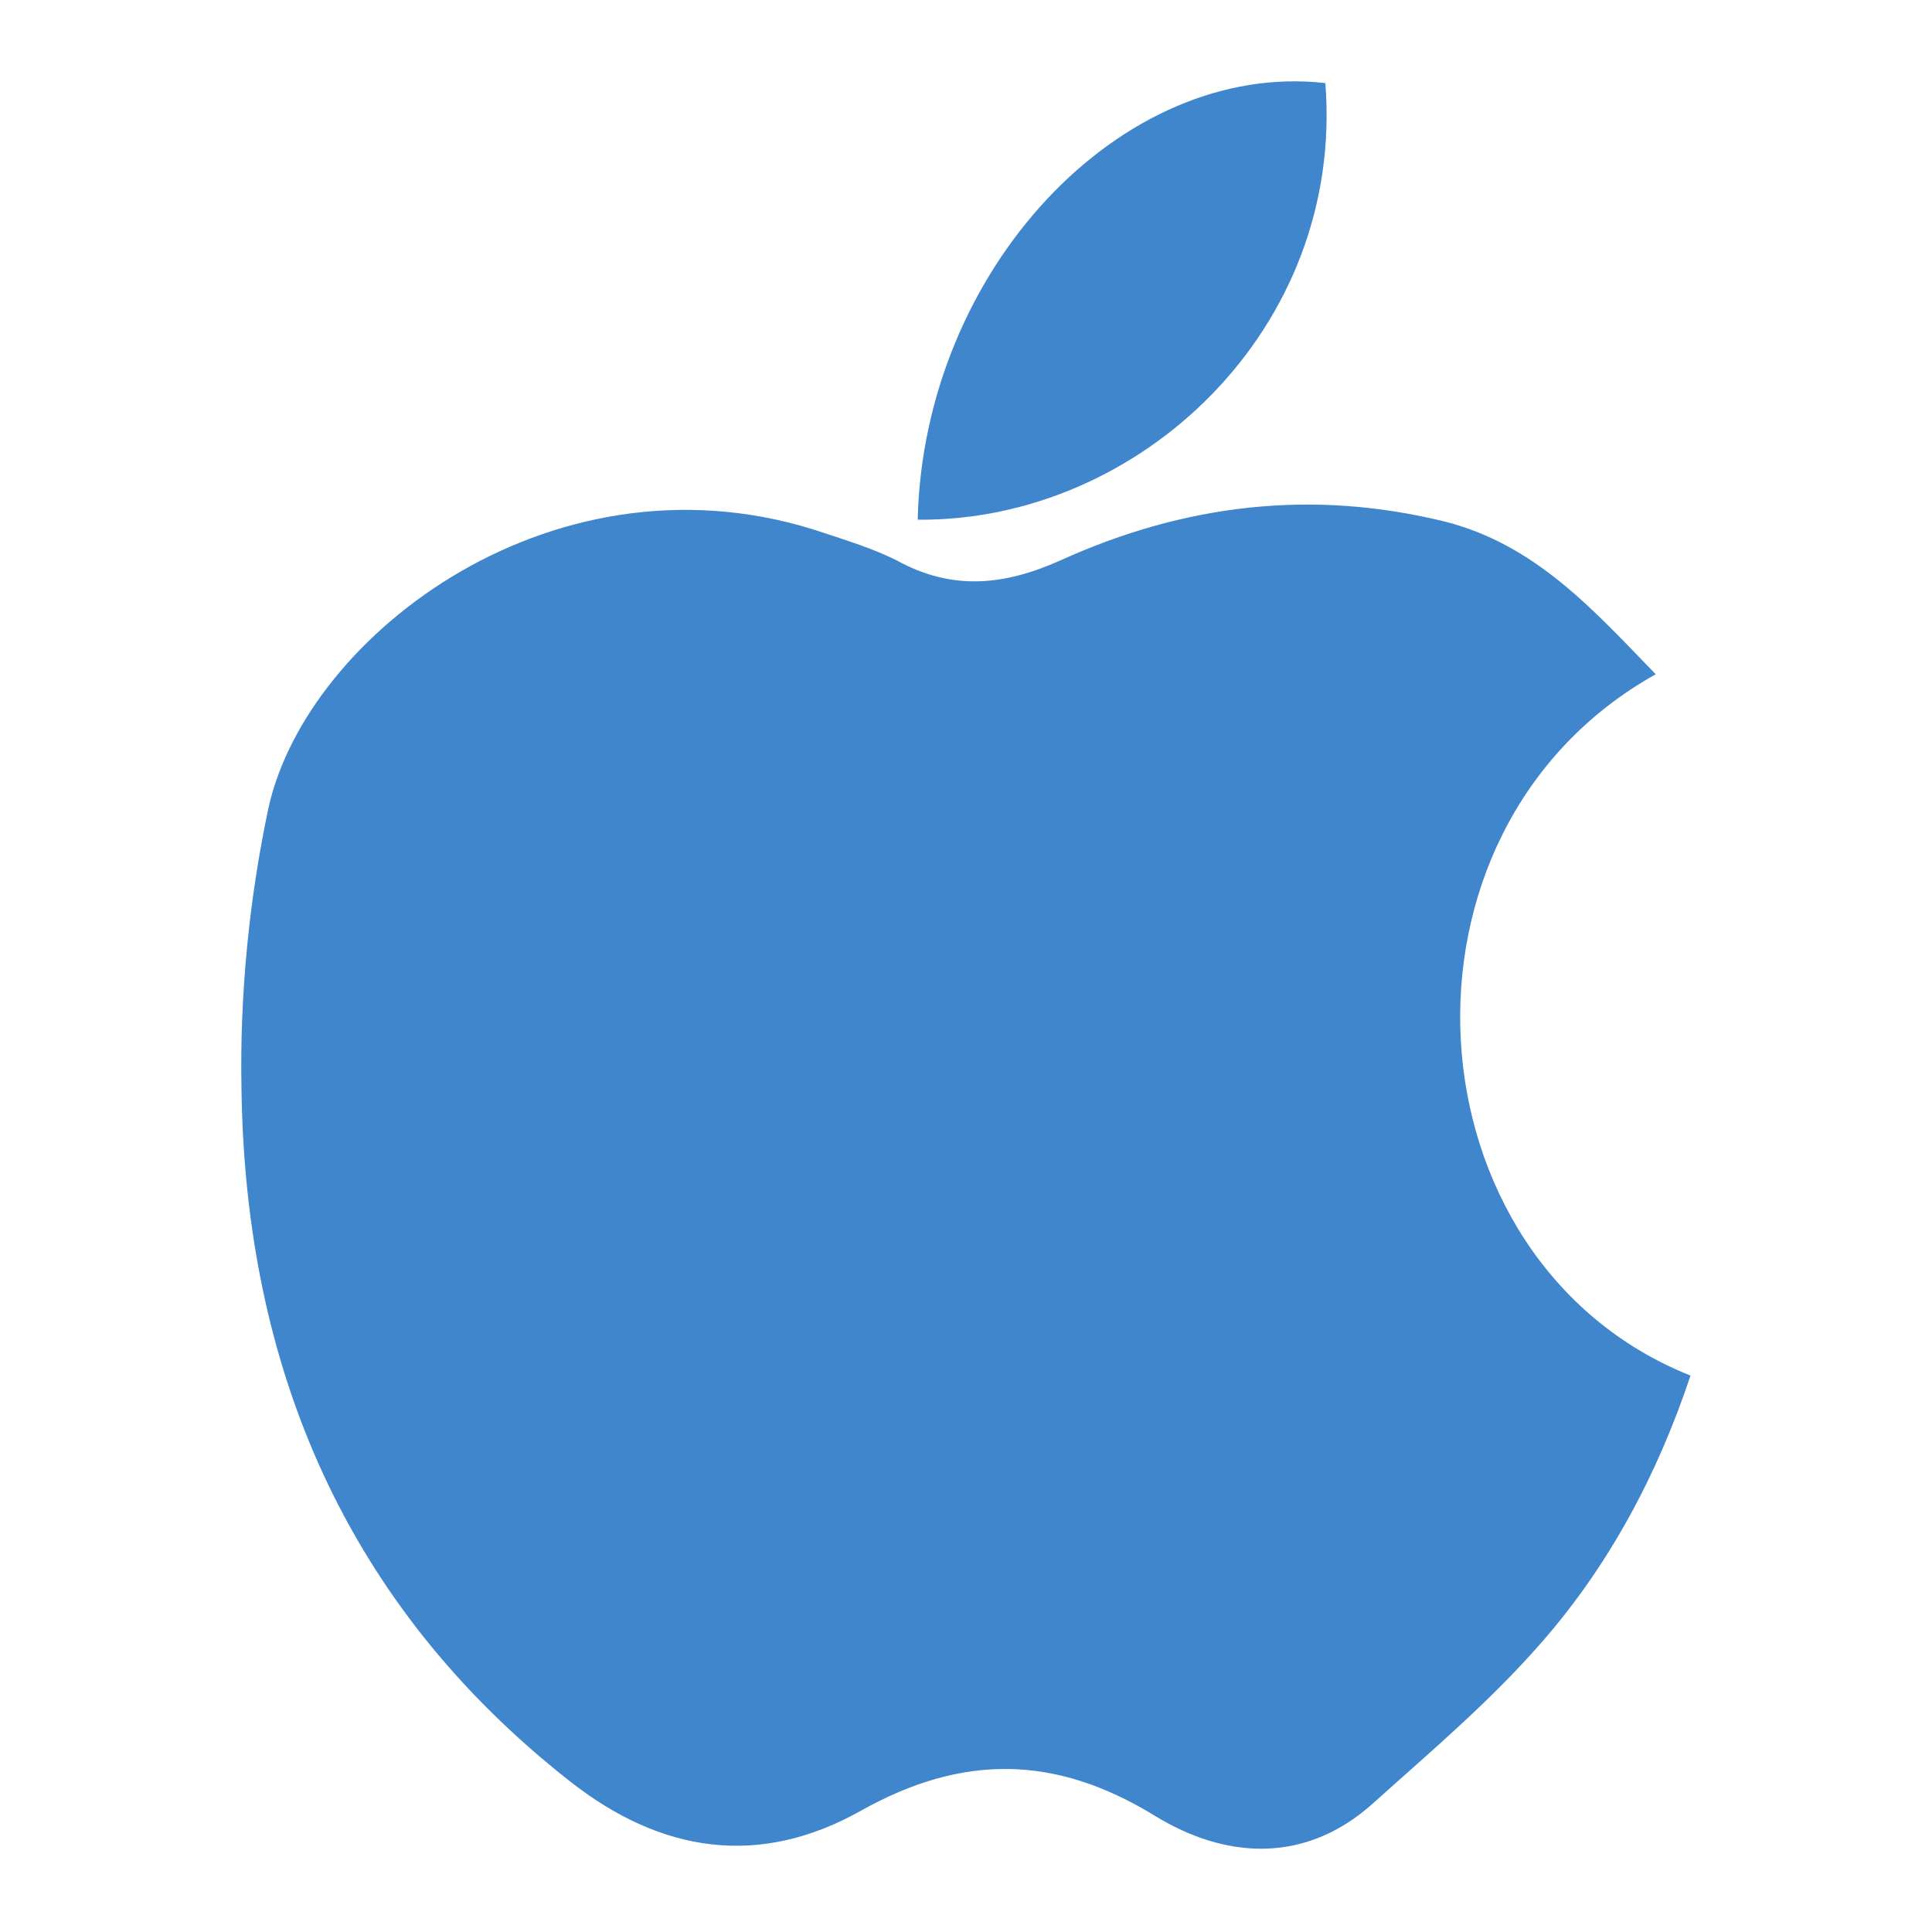
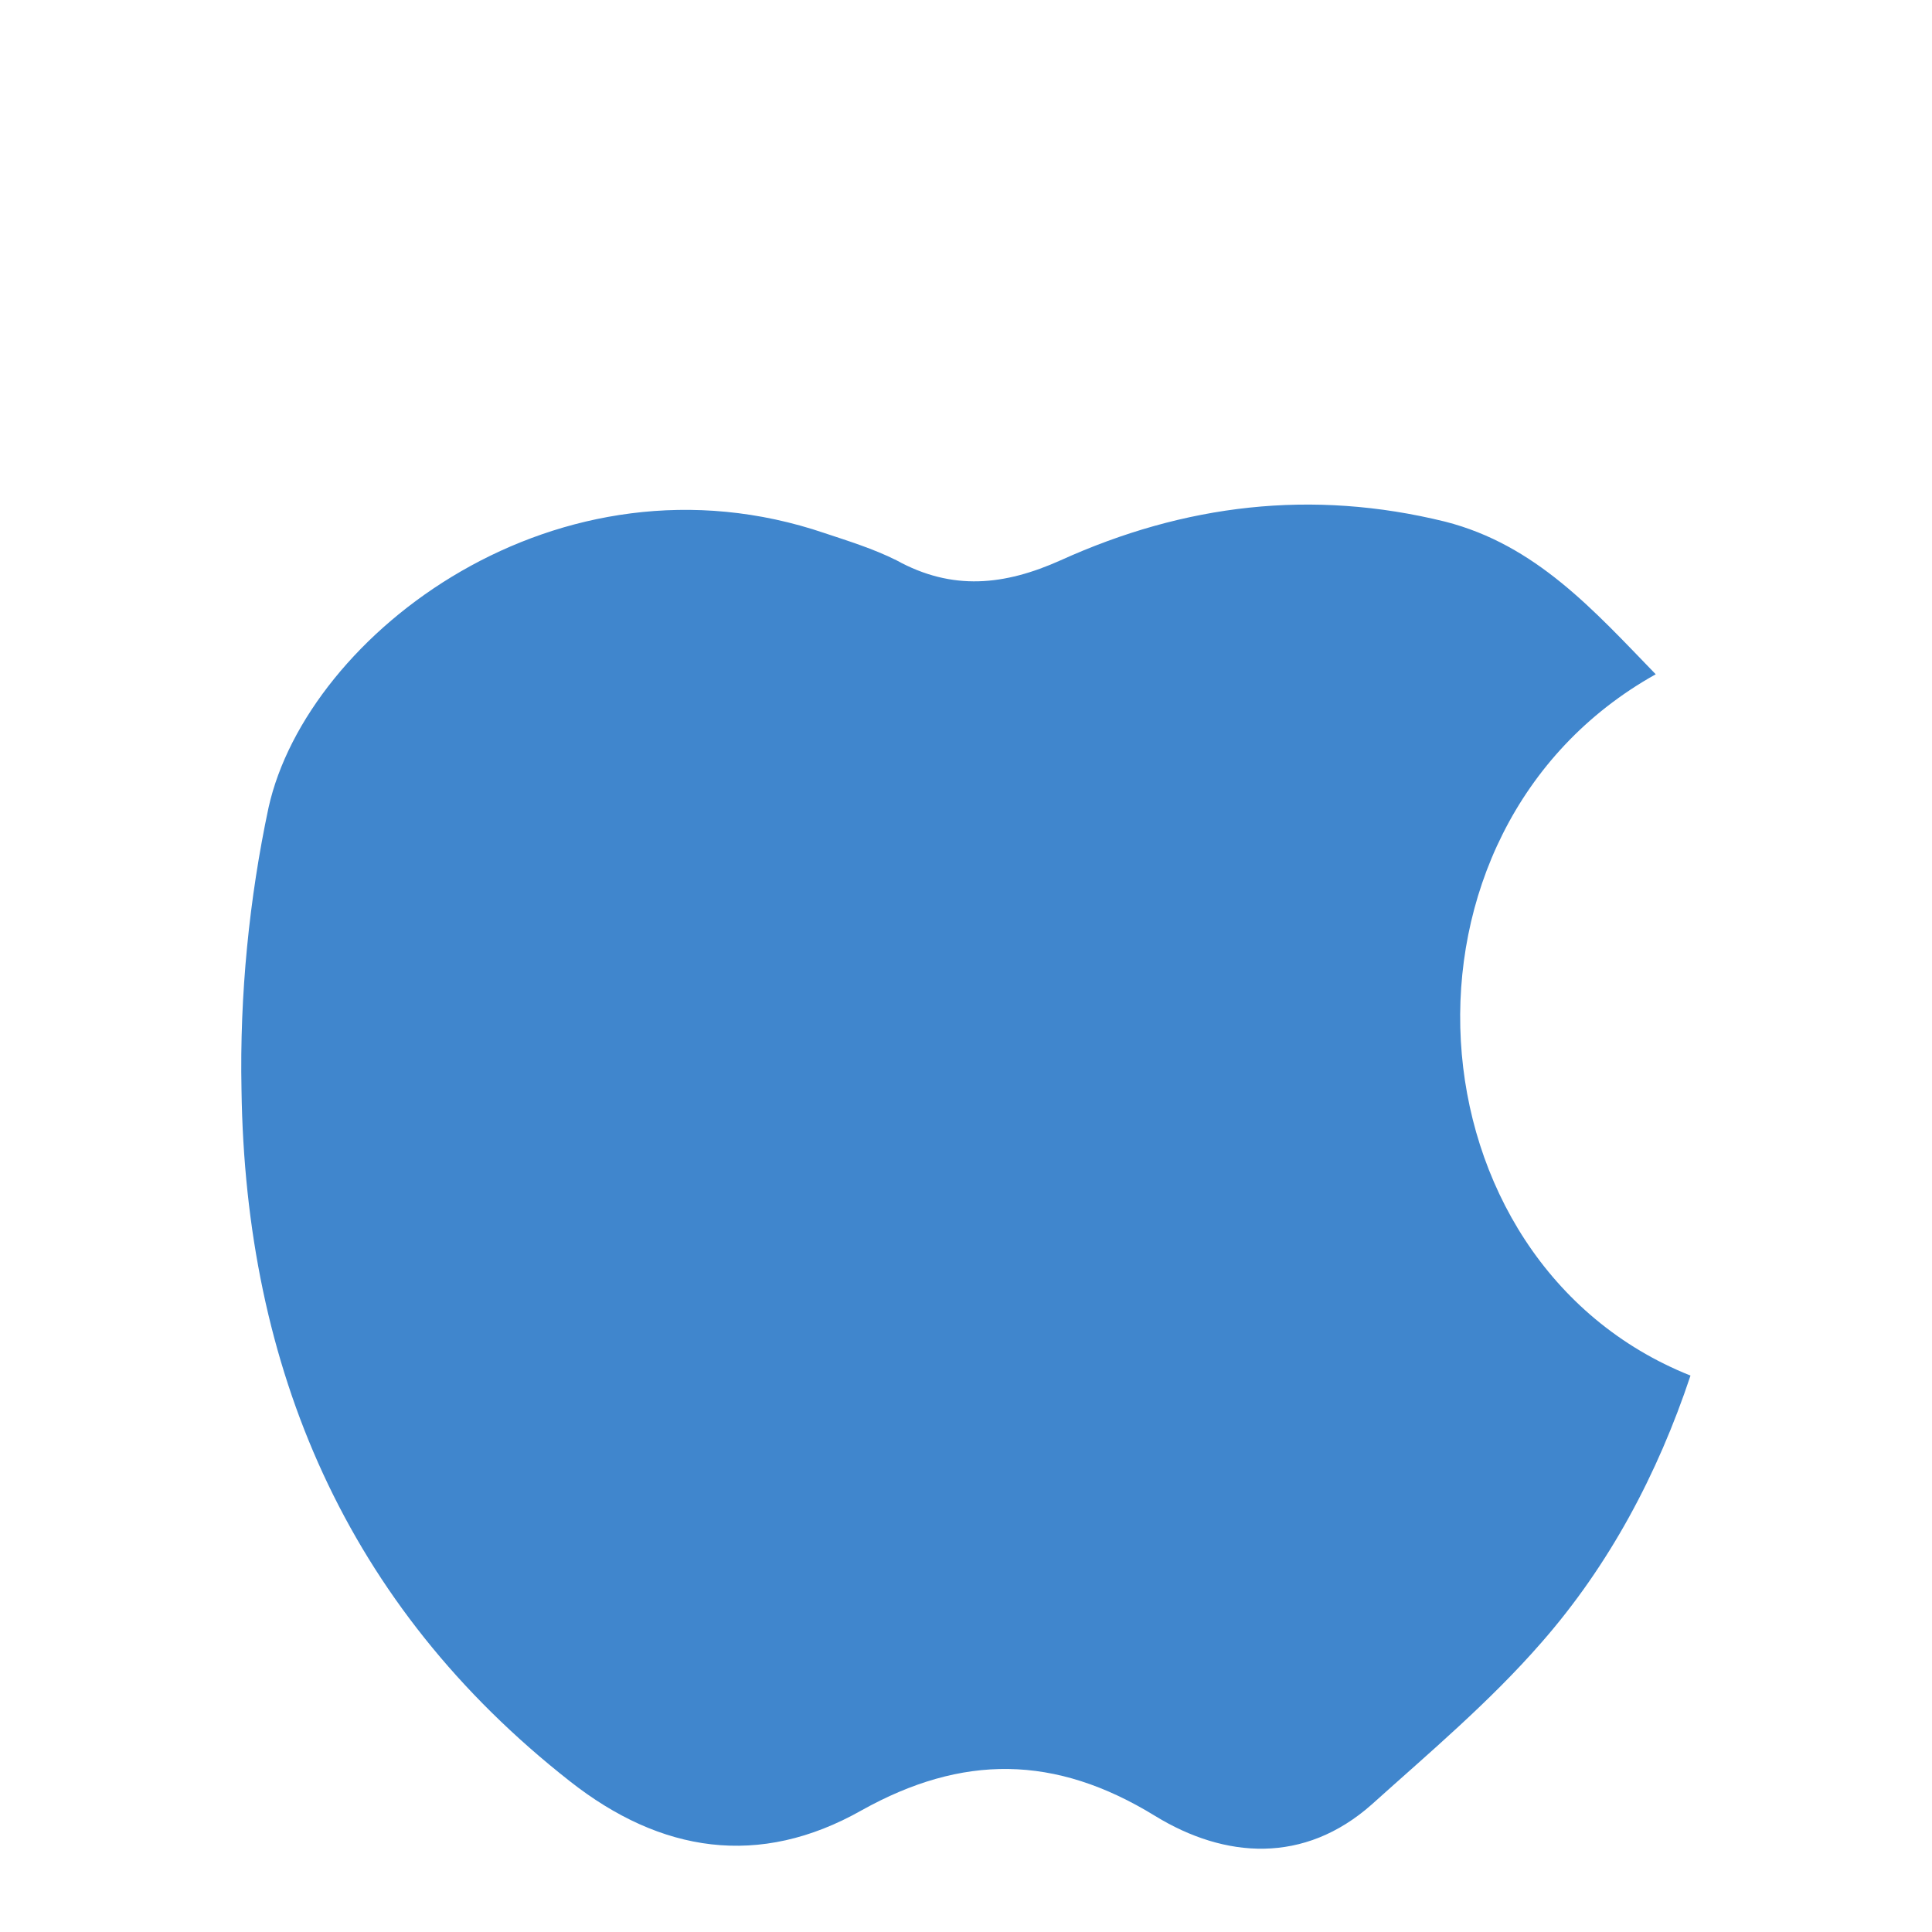
<svg xmlns="http://www.w3.org/2000/svg" version="1.1" id="Livello_1" x="0px" y="0px" viewBox="0 0 100 100" style="enable-background:new 0 0 100 100;" xml:space="preserve">
  <style type="text/css">
	.st0{fill:#4086CD;}
</style>
  <g id="_x31_DOjLn.tif">
    <g>
      <path class="st0" d="M85.7,34.9c-14.5,8.1-13,30.4,1.8,36.3c-1.7,5.1-4.2,9.8-7.7,13.8c-2.7,3.1-5.8,5.7-8.8,8.4    c-3.5,3.1-7.6,2.8-11.2,0.6c-5.2-3.2-10-3.2-15.2-0.3c-5.3,3-10.4,2.2-15.1-1.5c-11.6-9.1-16.8-21.4-17-35.8    c-0.1-4.9,0.4-9.9,1.4-14.6c2-9,15-18.9,28.8-14.2c1.2,0.4,2.5,0.8,3.7,1.4c2.9,1.6,5.6,1.3,8.5,0c6.4-2.9,13-3.7,19.9-2    C79.5,28.2,82.5,31.6,85.7,34.9z" />
-       <path class="st0" d="M47.5,26.9C47.8,14,58,3.1,68.6,4.3C69.6,17,59,27,47.5,26.9z" />
    </g>
  </g>
</svg>